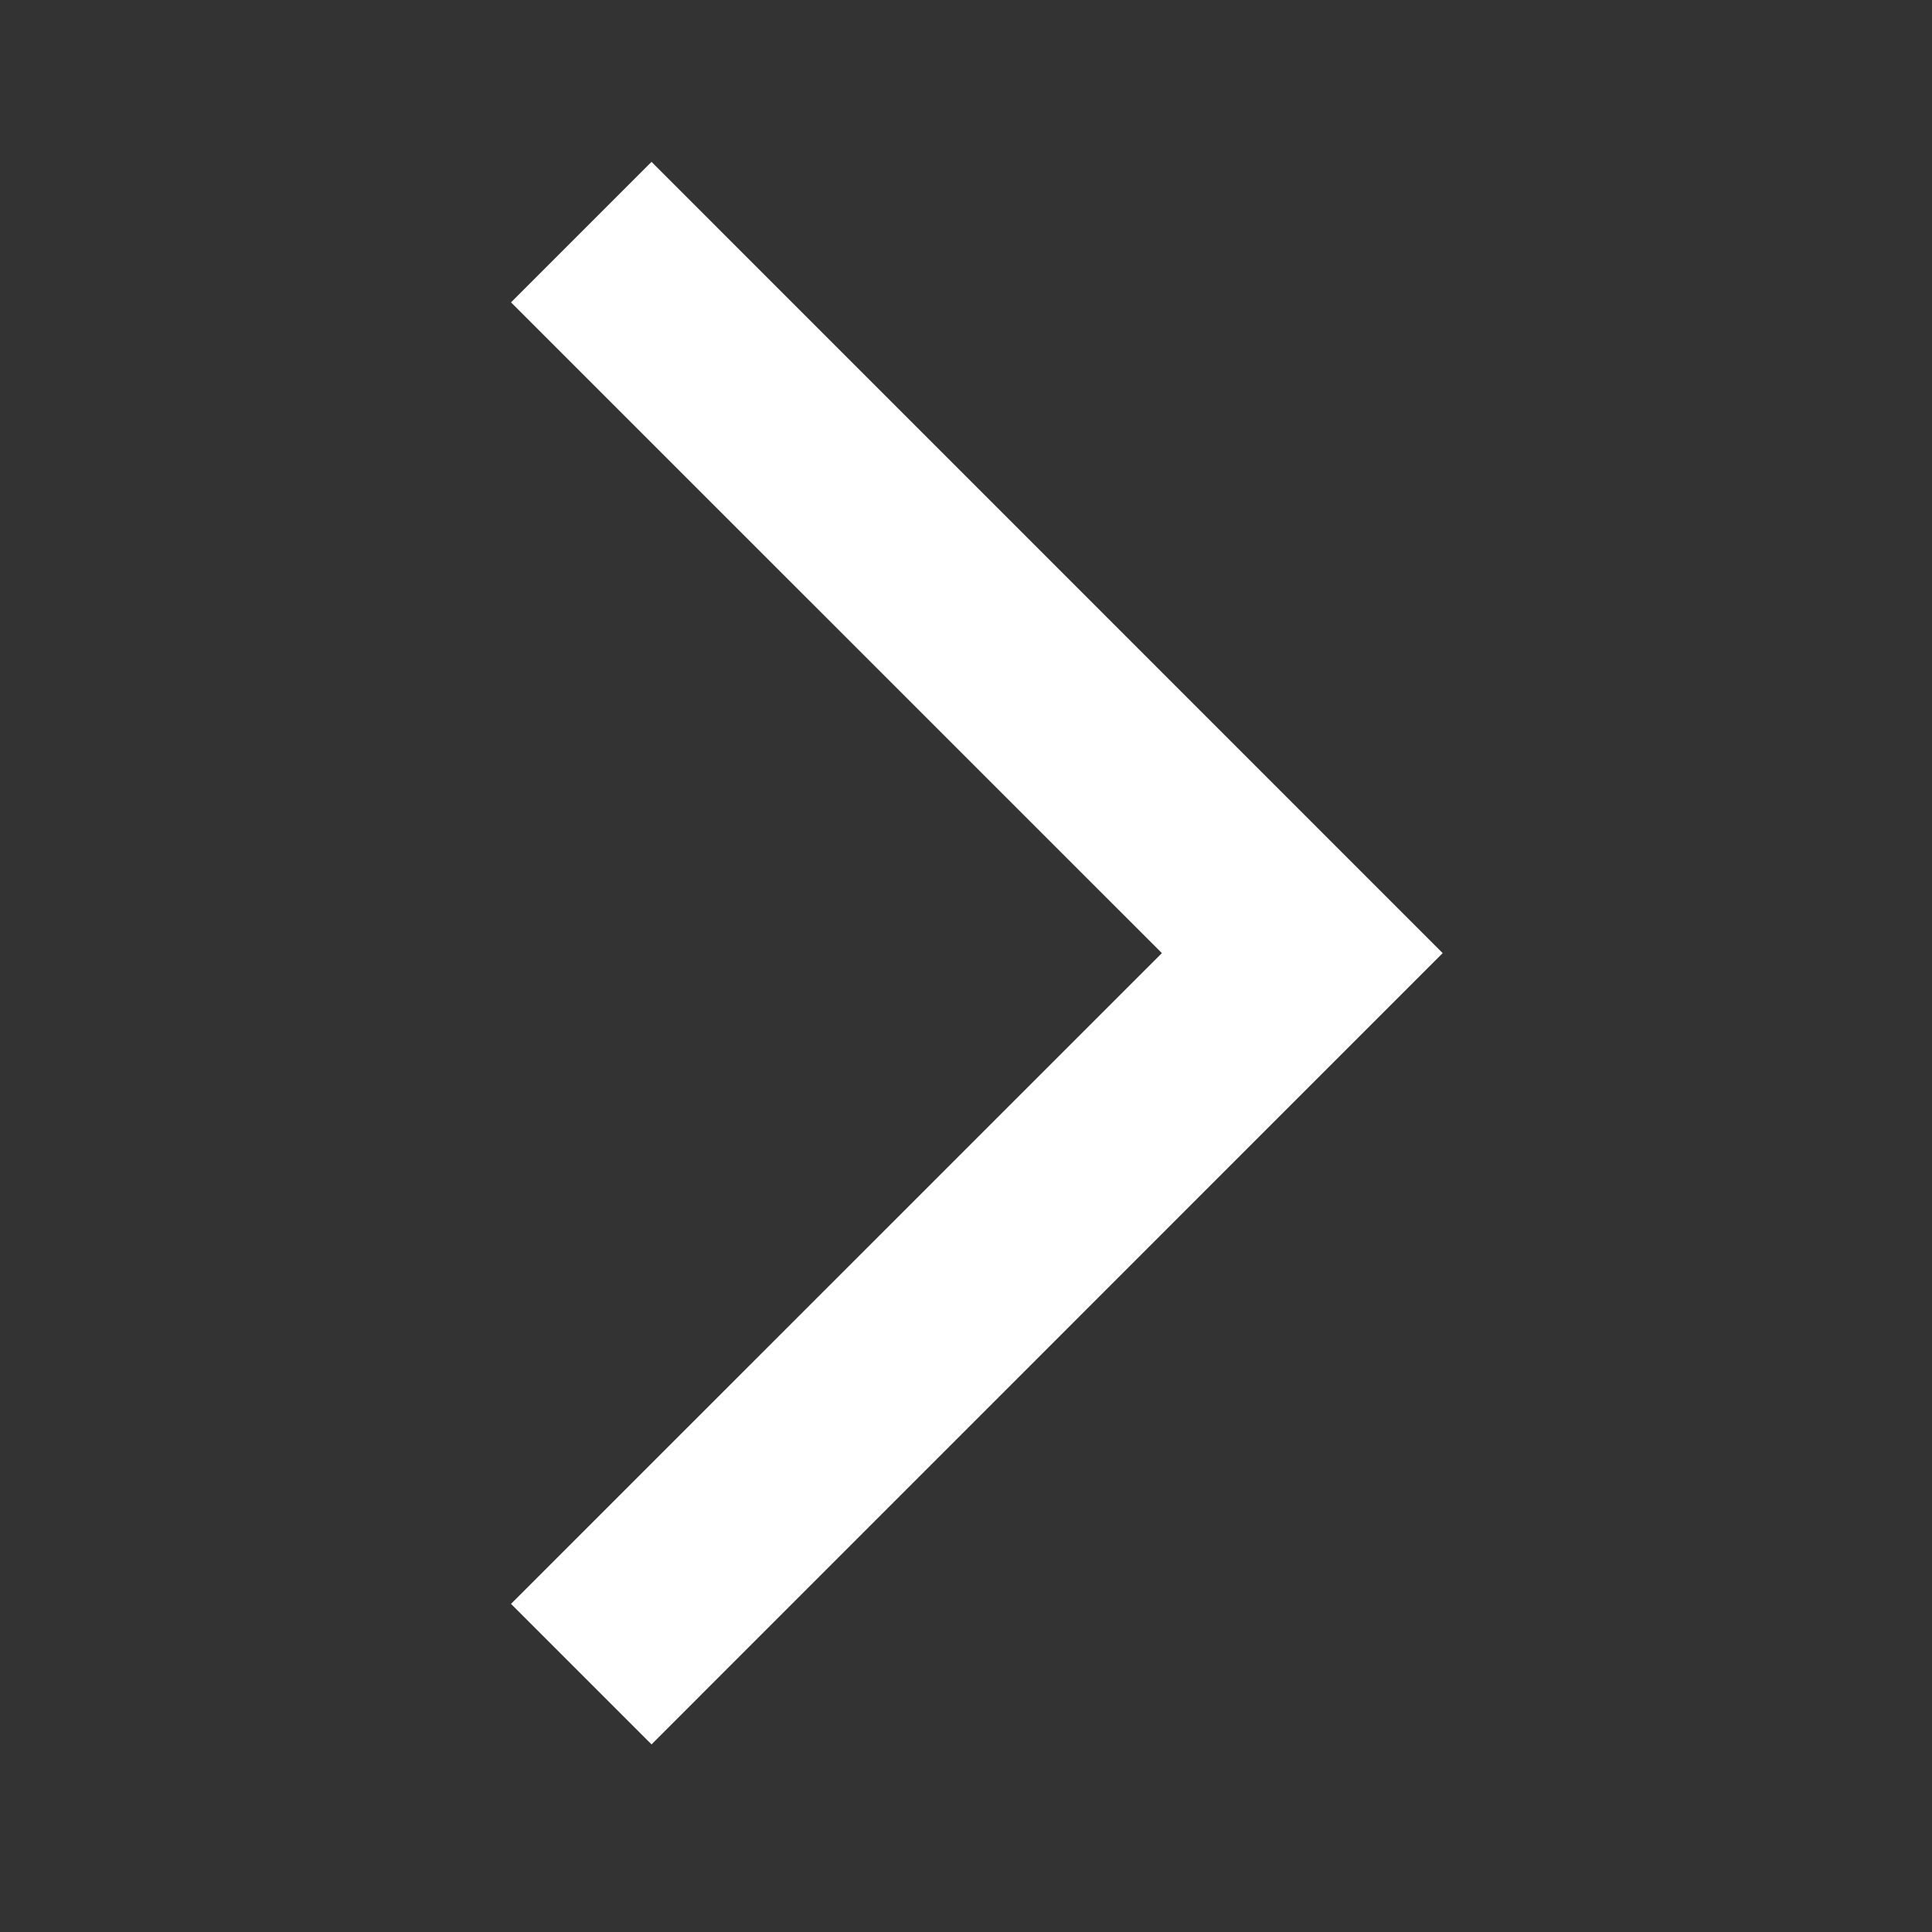
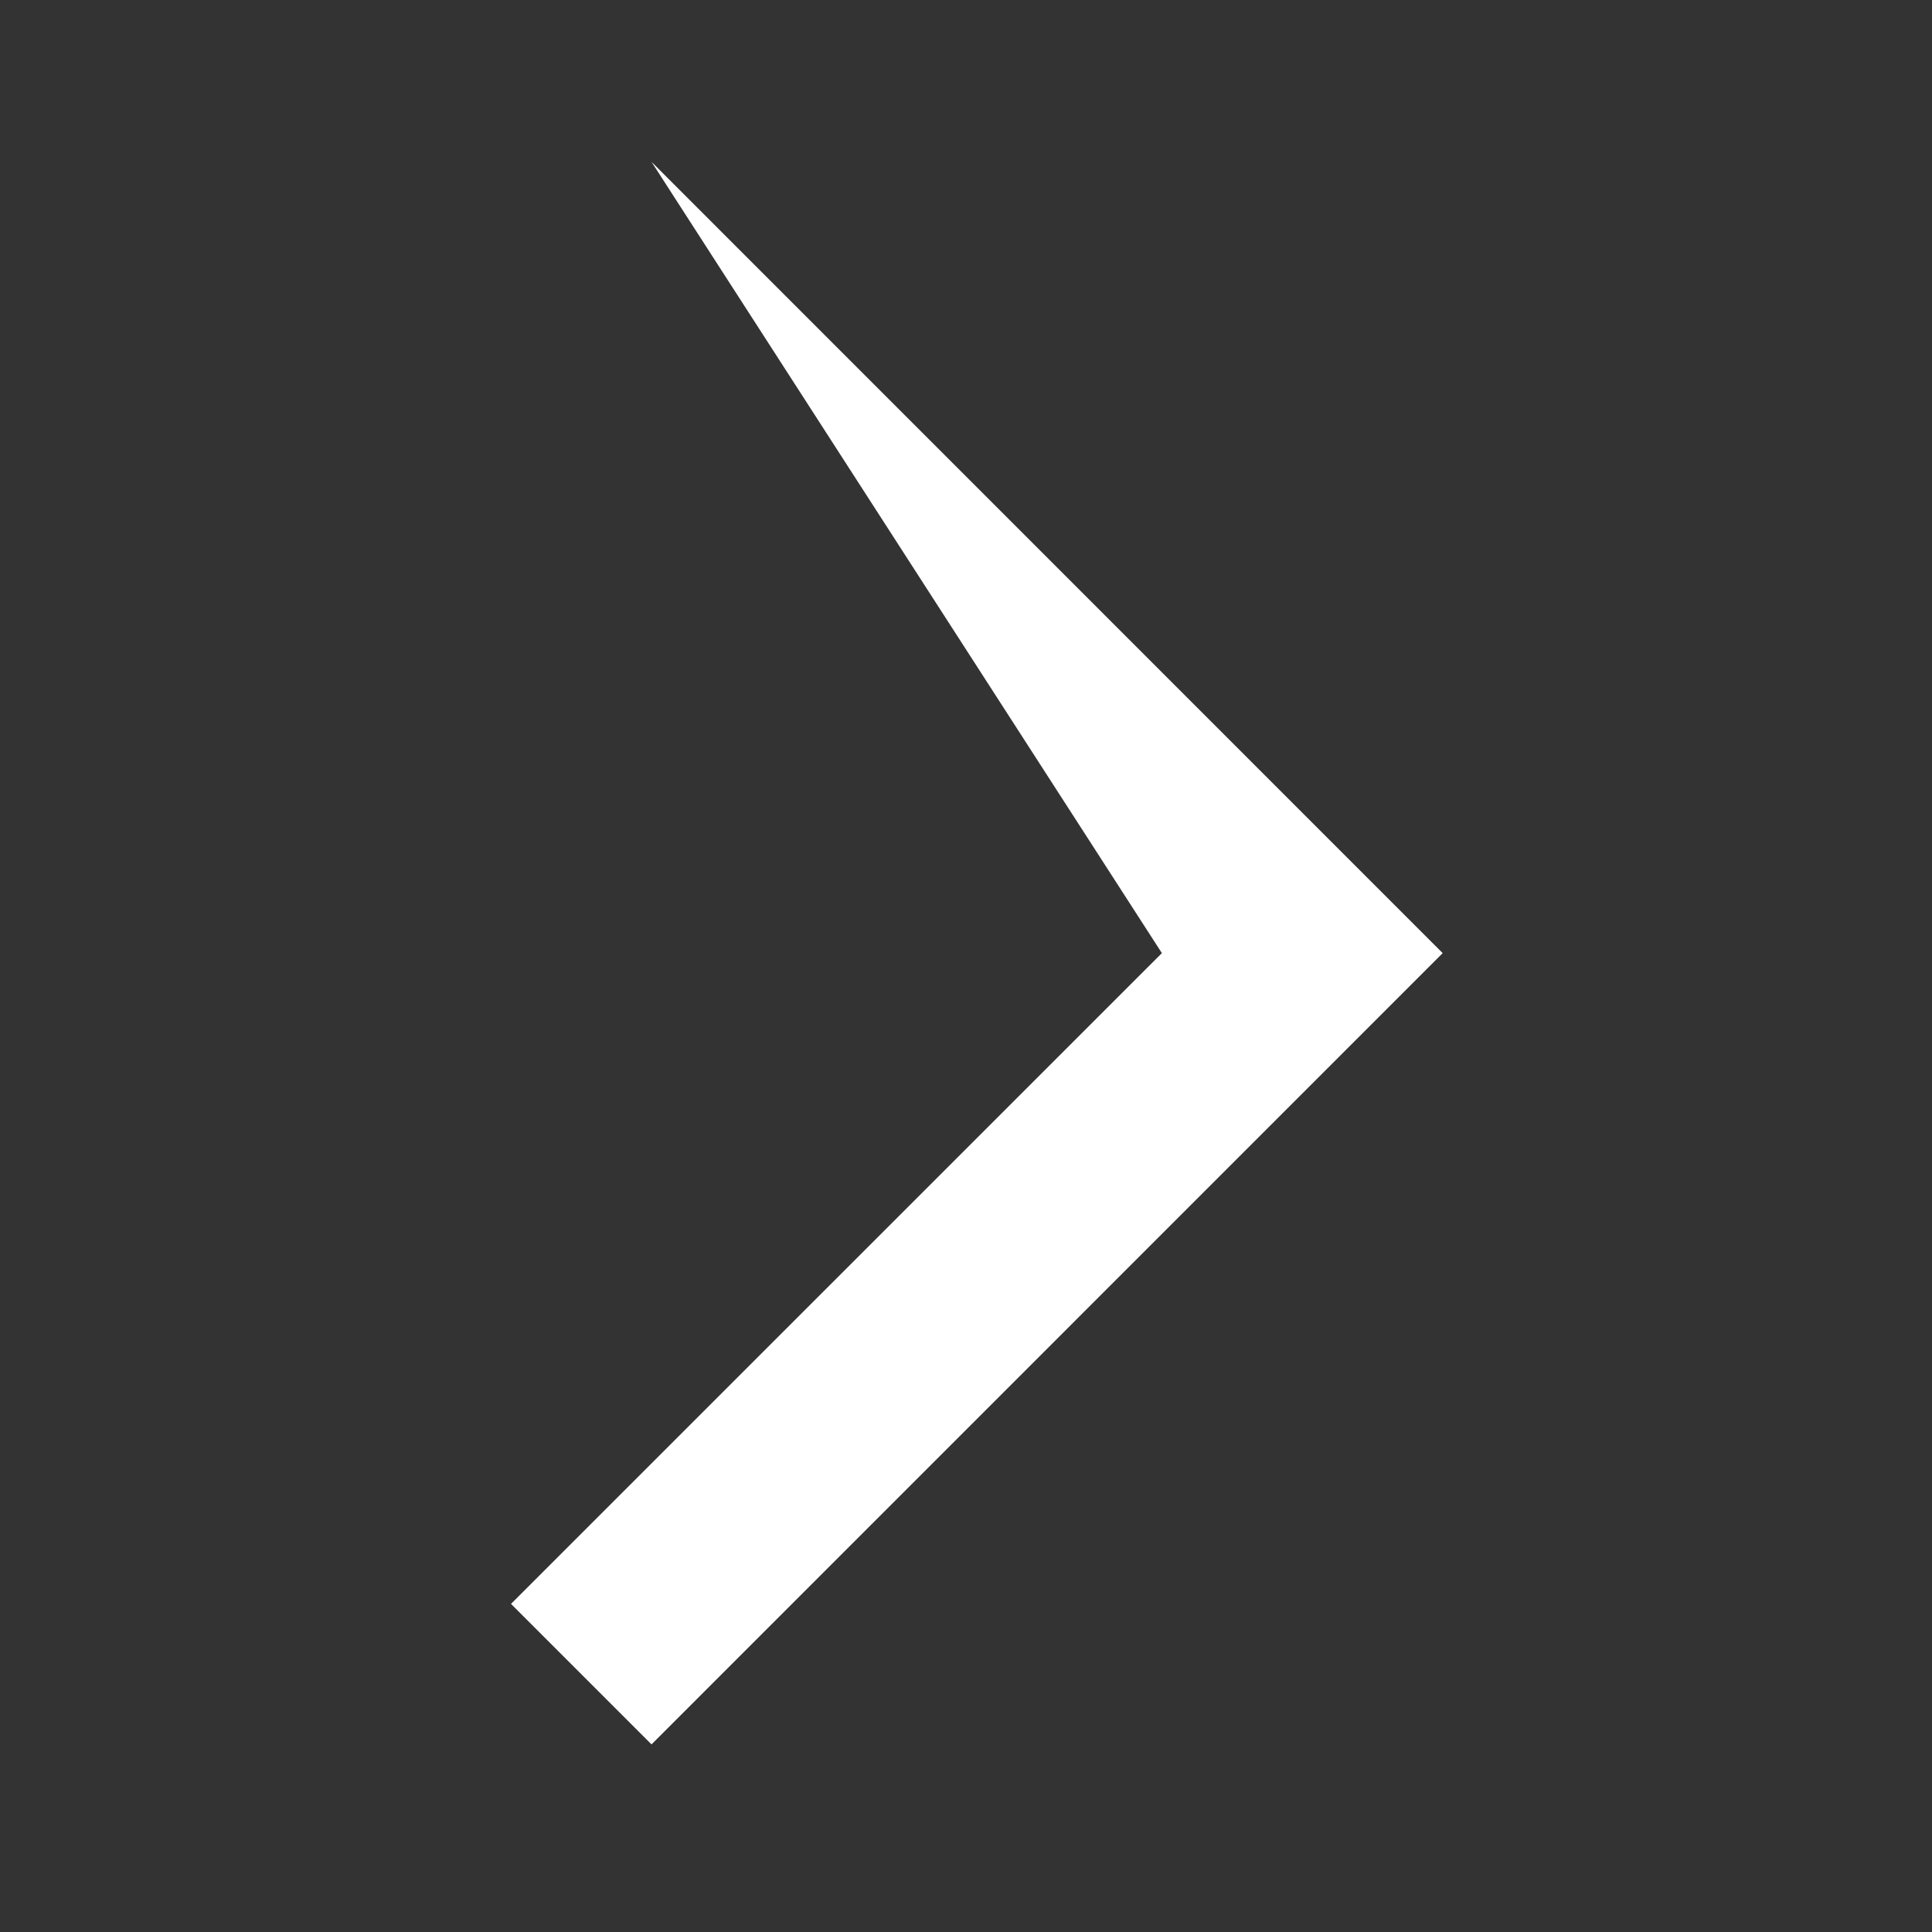
<svg xmlns="http://www.w3.org/2000/svg" width="18" height="18" viewBox="0 0 18 18" fill="none">
  <rect x="0" y="0" width="18" height="18" fill="#333333" stroke="none" />
-   <path d="M6.07 16.252L4.761 14.943L10.825 8.88L4.761 2.817L6.07 1.508L13.441 8.88L6.07 16.252Z" fill="white" />
+   <path d="M6.07 16.252L4.761 14.943L10.825 8.88L6.07 1.508L13.441 8.88L6.07 16.252Z" fill="white" />
</svg>